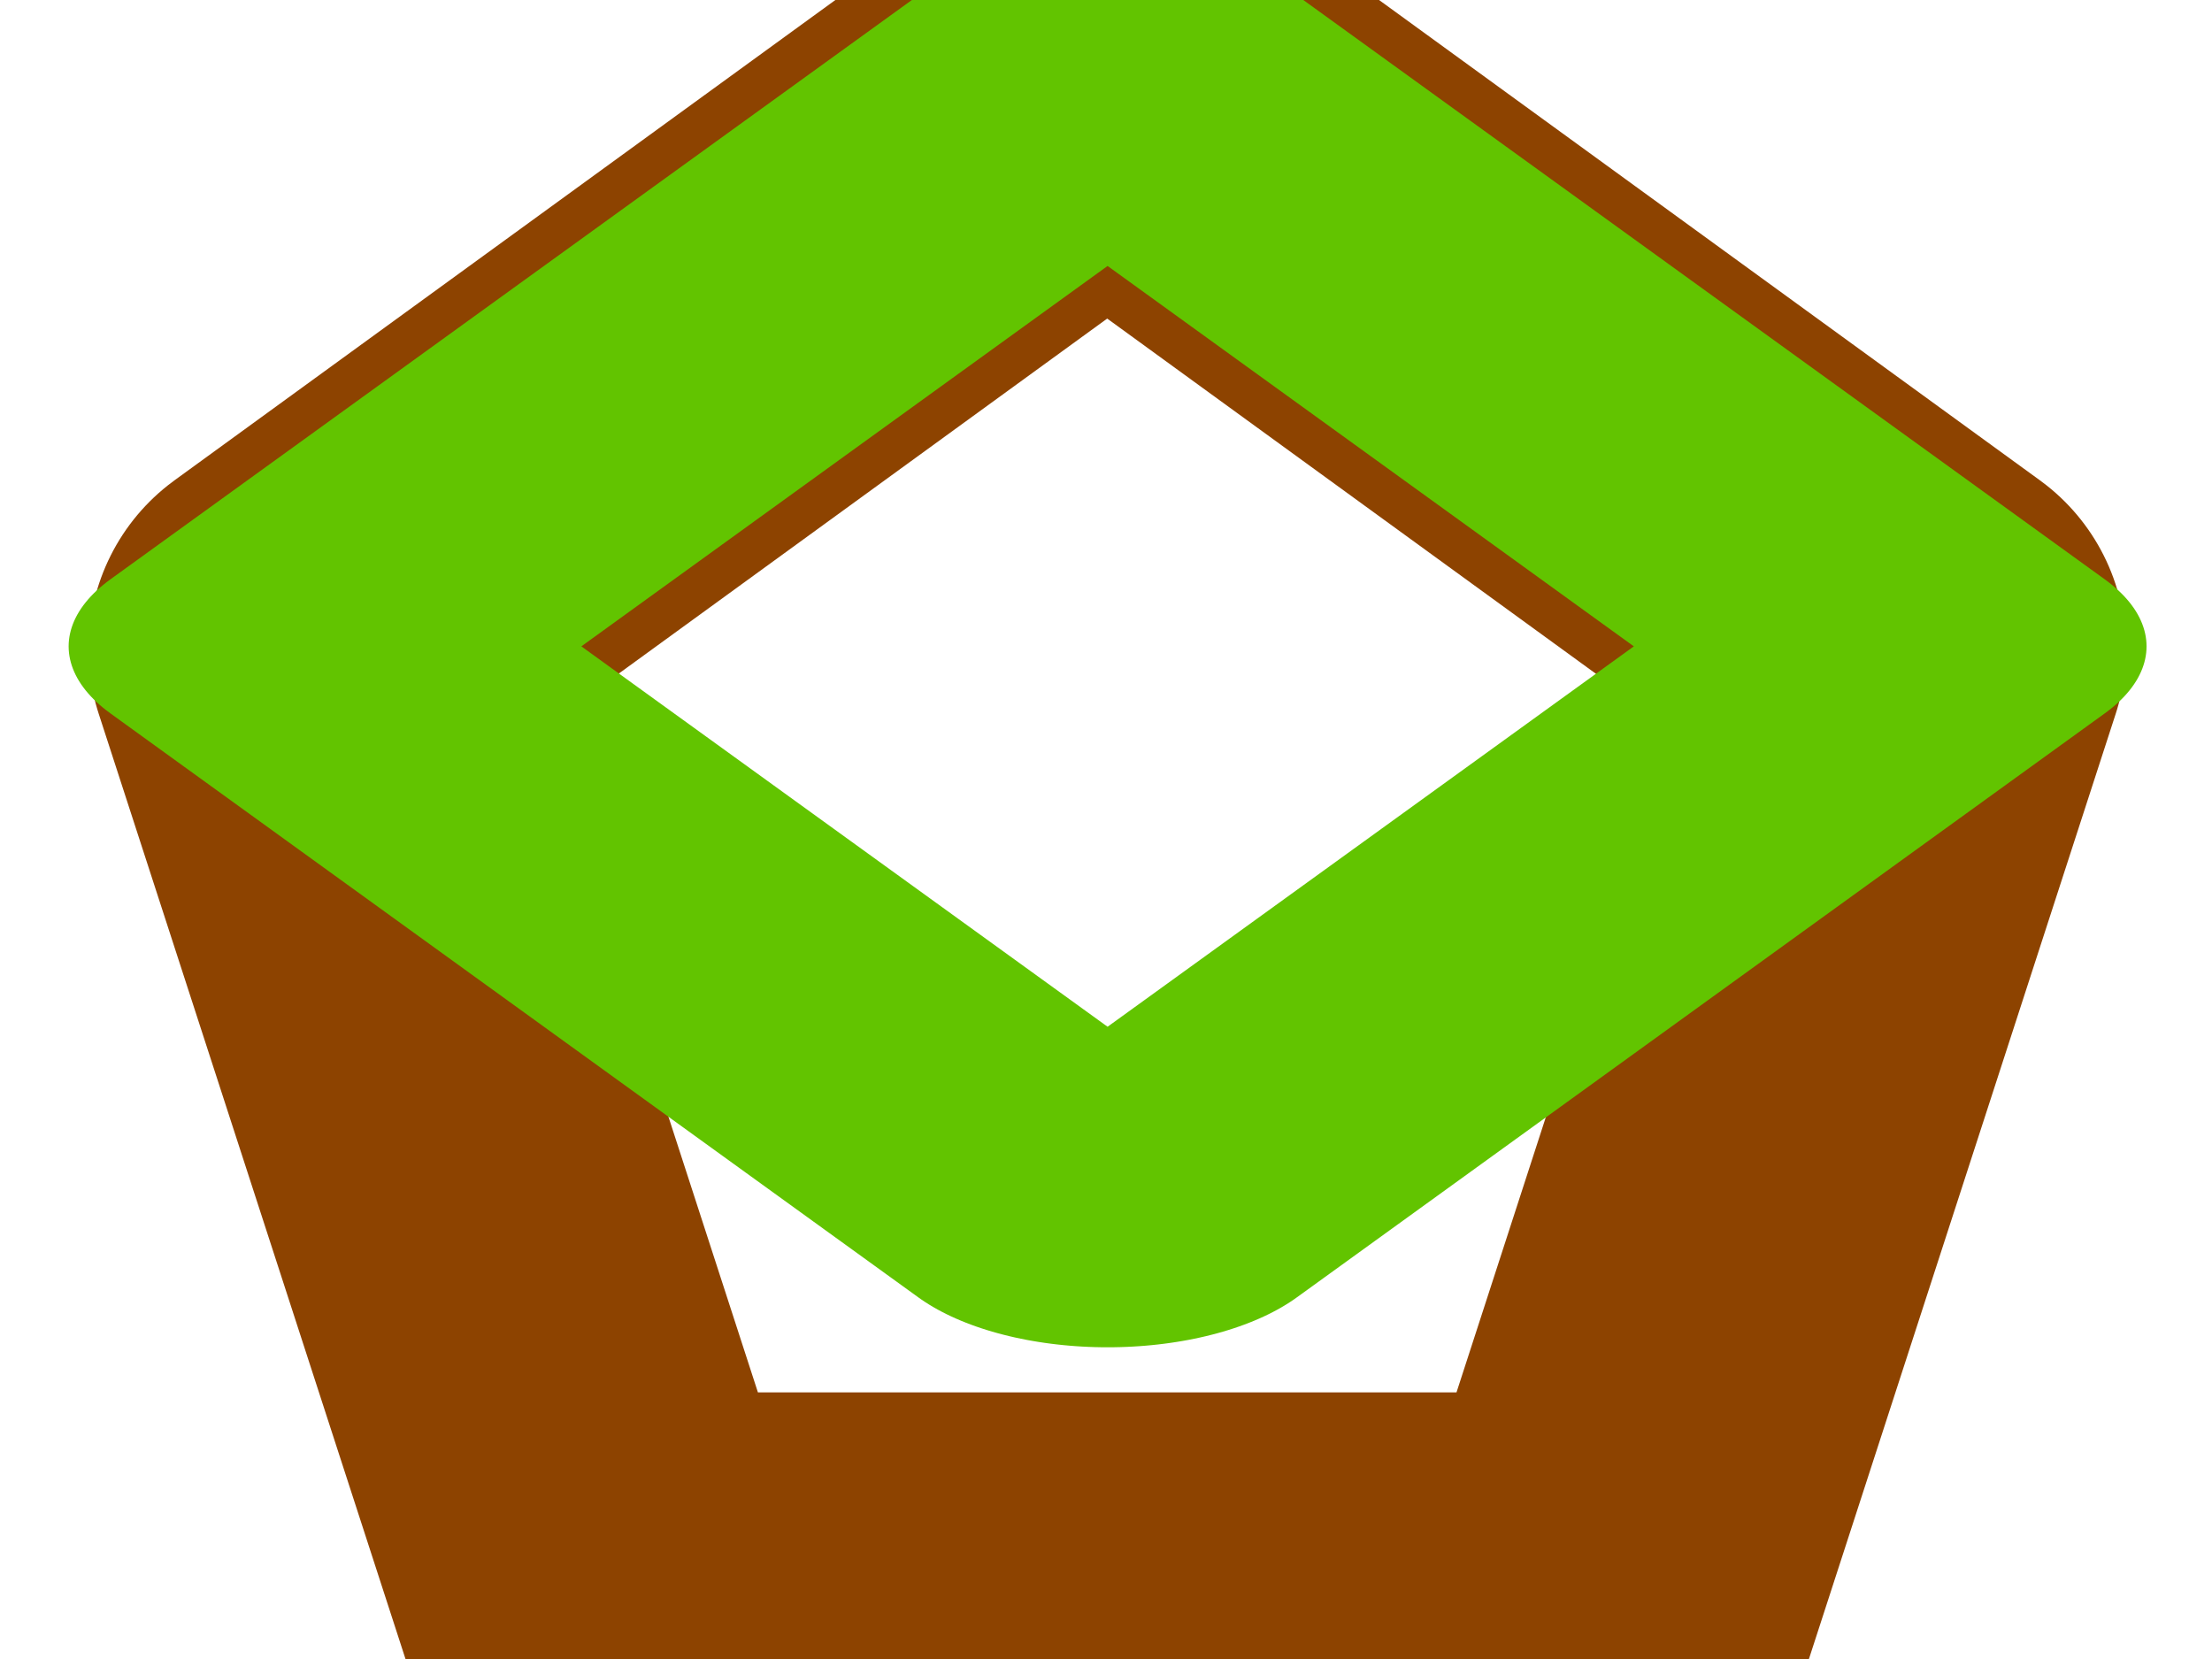
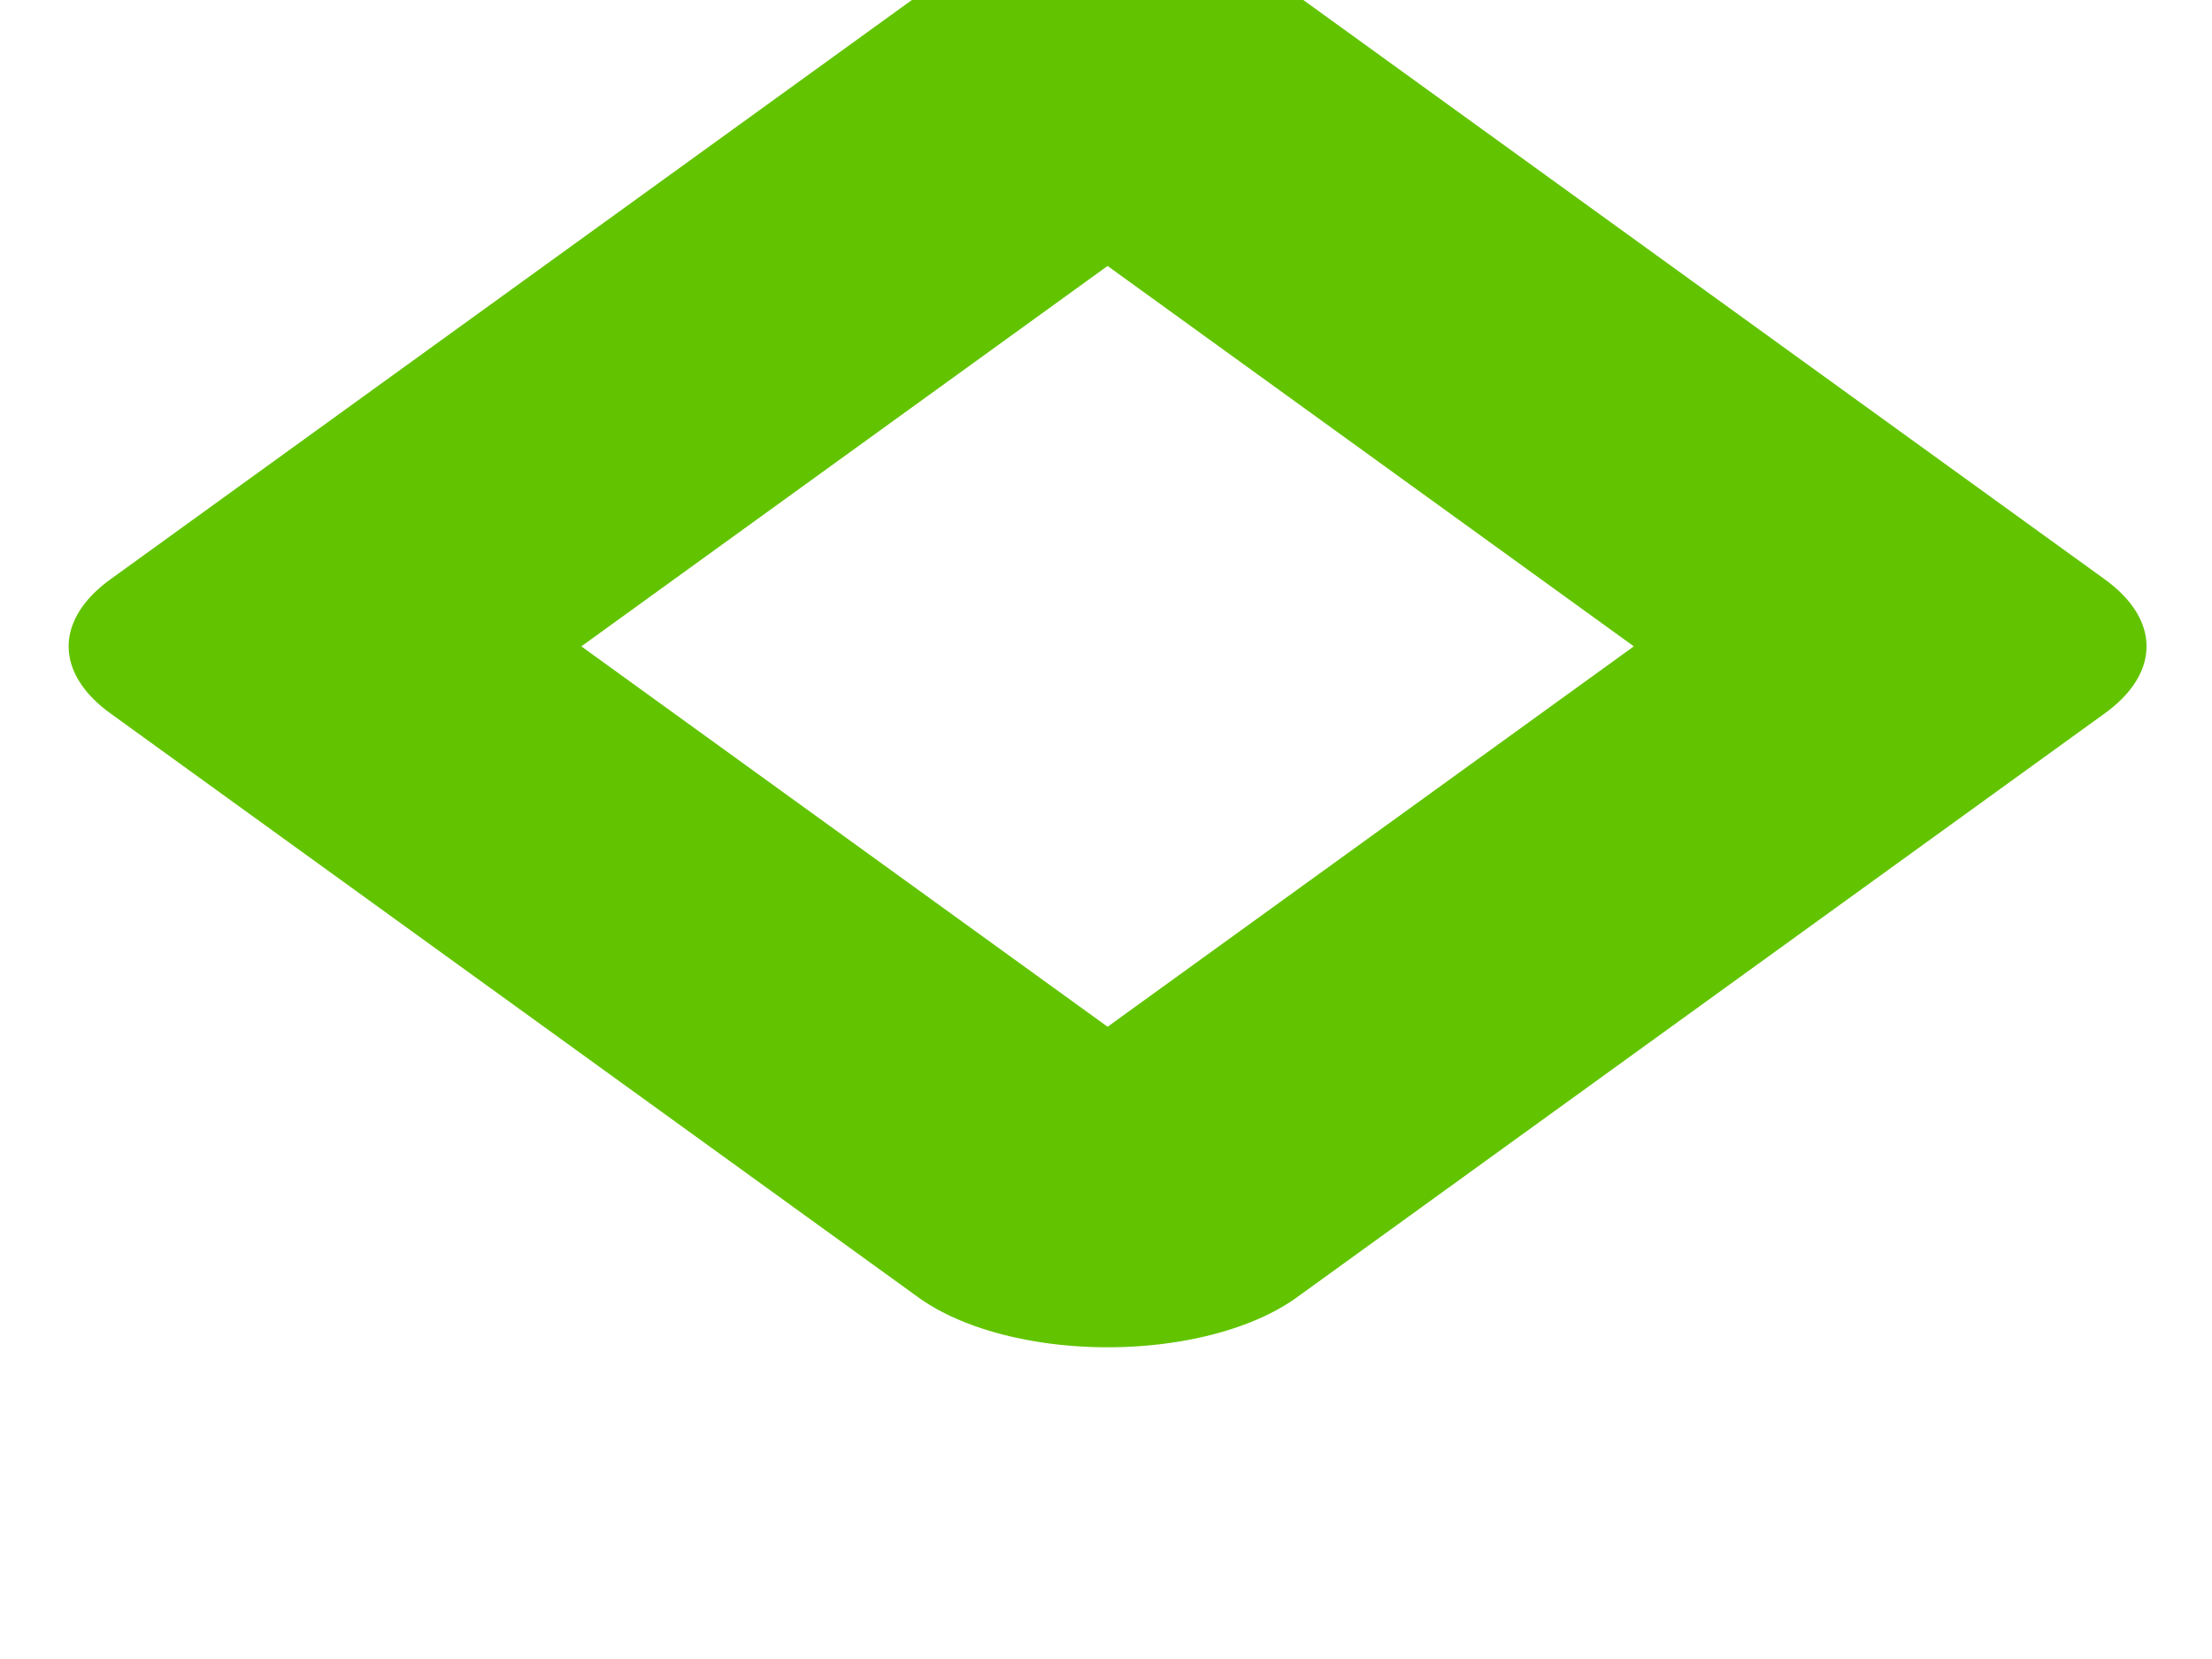
<svg xmlns="http://www.w3.org/2000/svg" version="1.1" width="640" height="480" viewBox="0 0 640 480" xml:space="preserve">
  <desc>Created with Fabric.js 3.6.3</desc>
  <defs>
</defs>
  <g transform="matrix(6.04 0 0 6.04 320.35 240.38)">
-     <polygon style="stroke: rgb(141,67,0); stroke-width: 20; stroke-dasharray: none; stroke-linecap: butt; stroke-dashoffset: 0; stroke-linejoin: round; stroke-miterlimit: 4; fill: rgb(126,126,70); fill-opacity: 0; fill-rule: nonzero; opacity: 1;" vector-effect="non-scaling-stroke" points="-24,36.9 -38.8,-8.7 0,-36.9 38.8,-8.7 24,36.9 " />
-   </g>
+     </g>
  <g transform="matrix(6.68 0 0 3.38 320.46 187.01)">
    <polygon style="stroke: rgb(98,196,0); stroke-width: 20; stroke-dasharray: none; stroke-linecap: butt; stroke-dashoffset: 0; stroke-linejoin: round; stroke-miterlimit: 4; fill: rgb(134,255,0); fill-opacity: 0; fill-rule: nonzero; opacity: 1;" vector-effect="non-scaling-stroke" points="0,-50 35,0 0,50 -35,0 " />
  </g>
</svg>